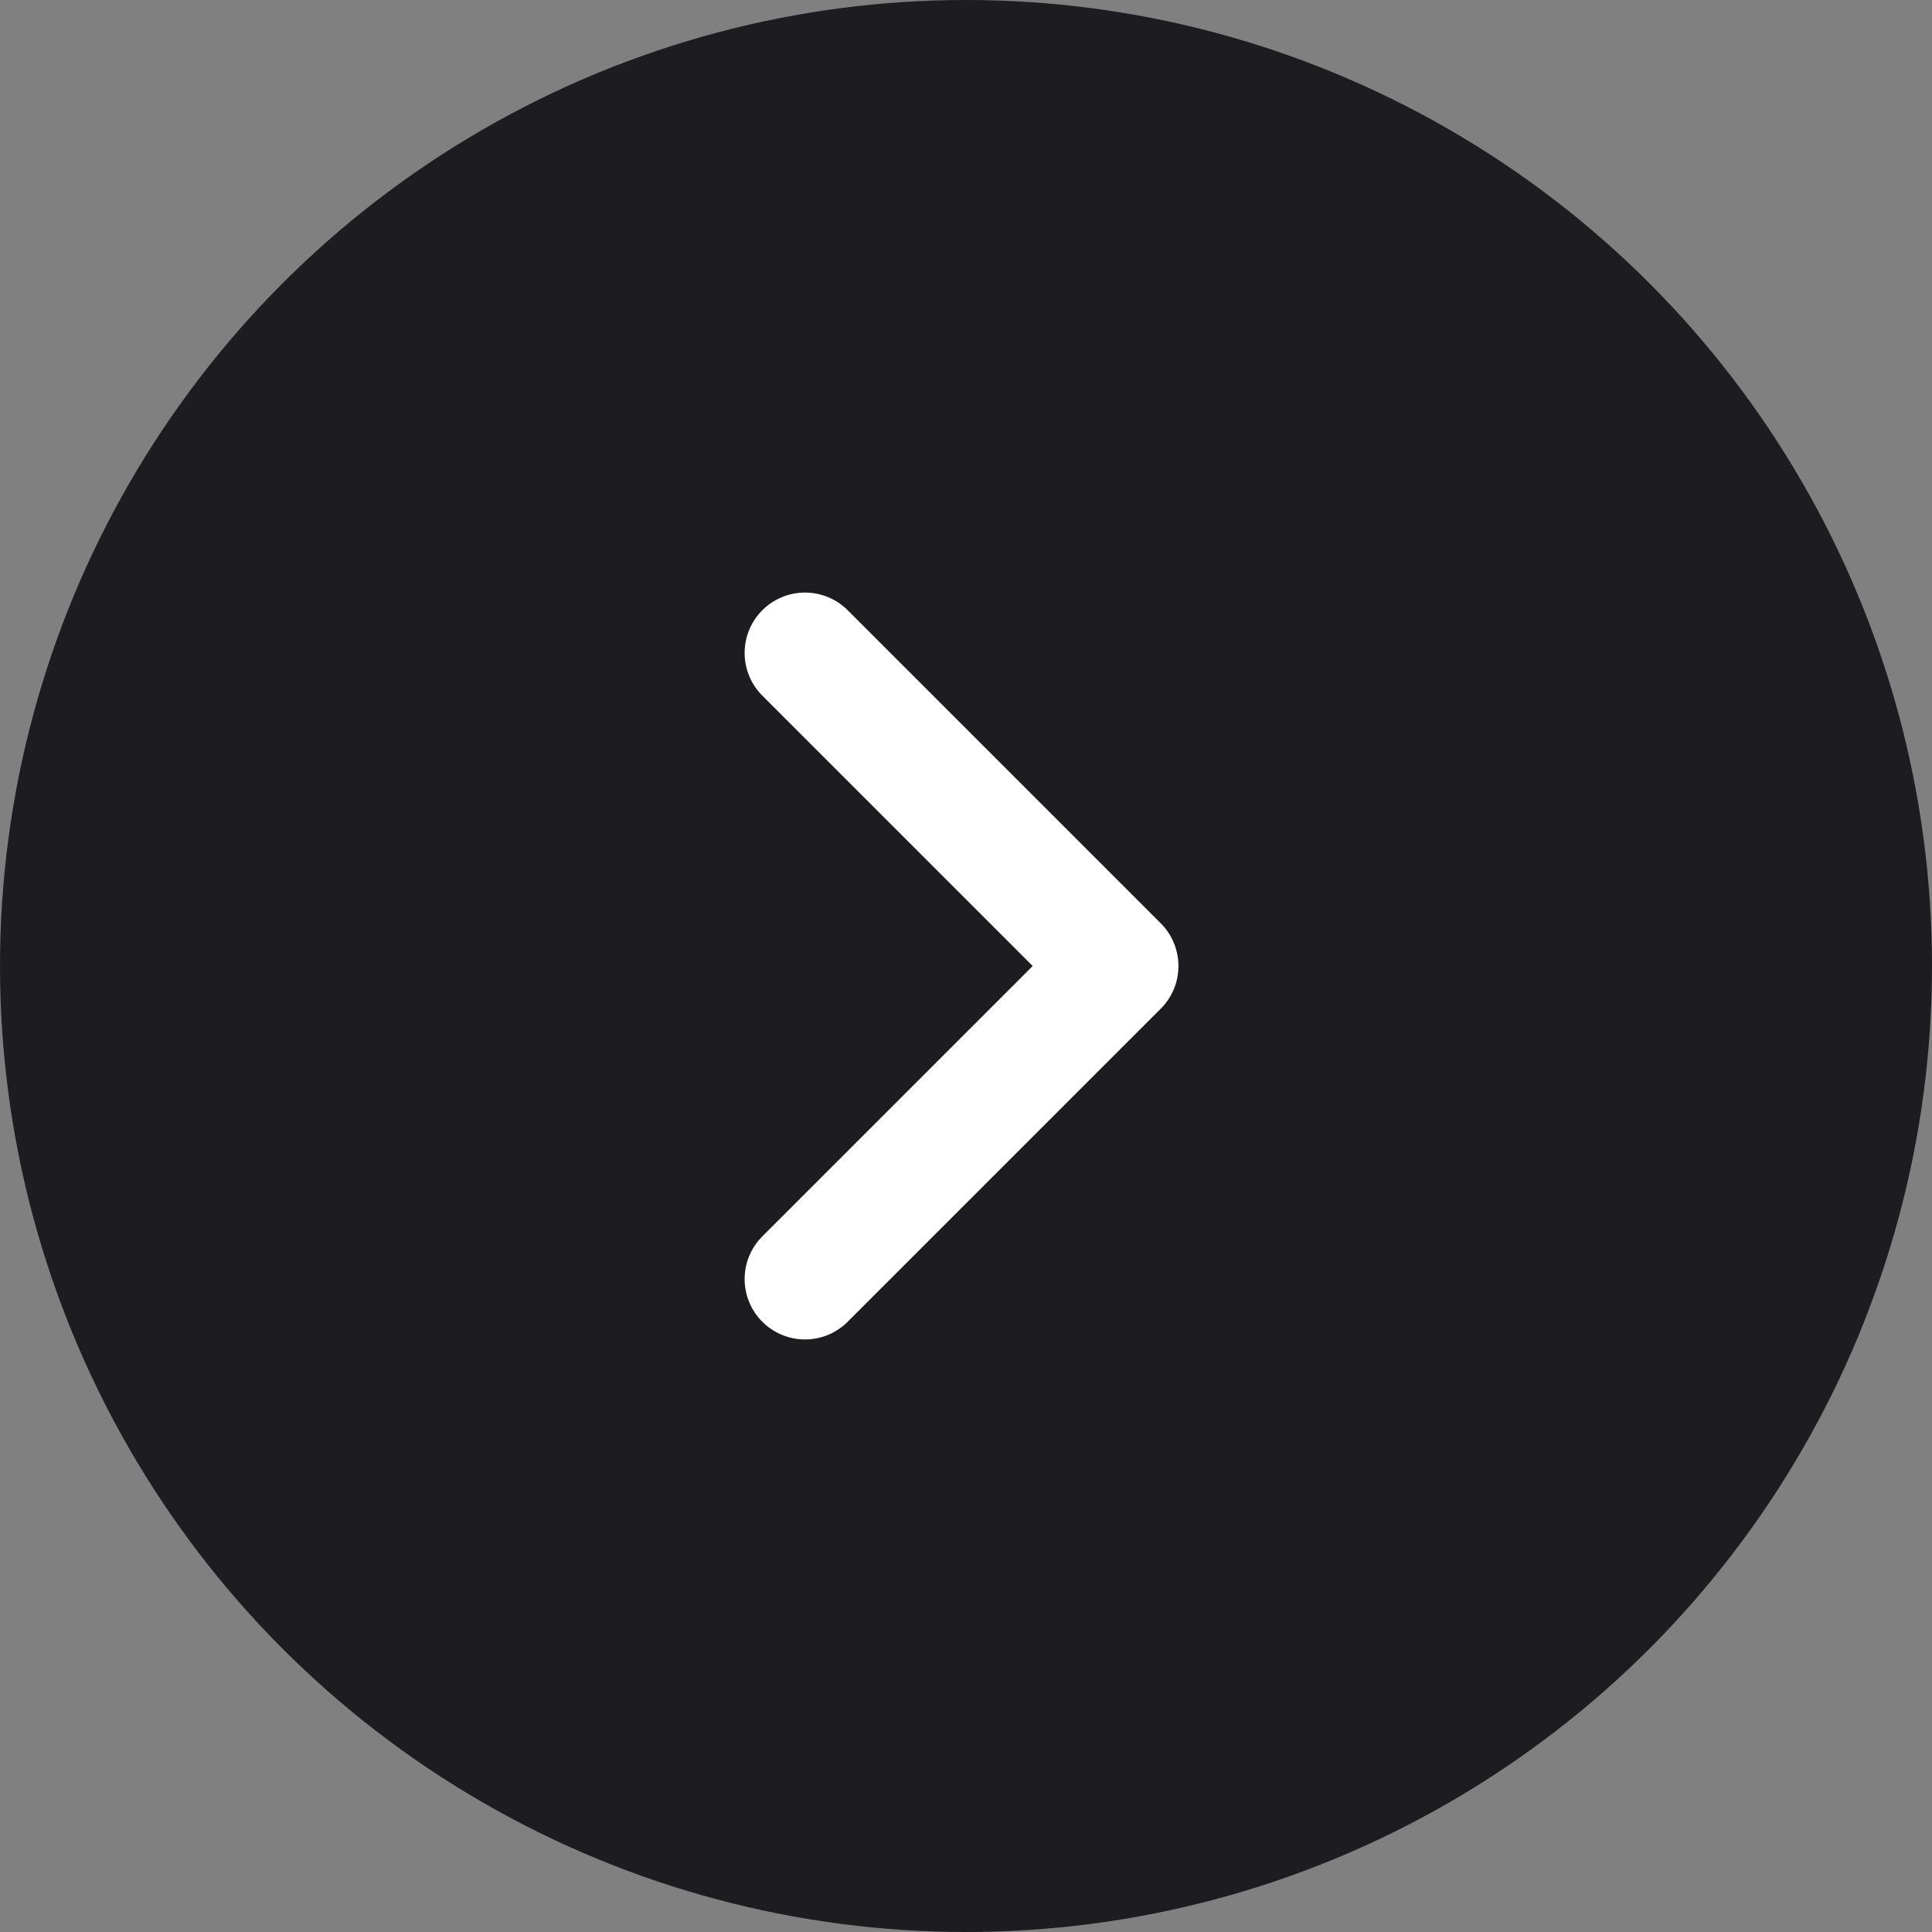
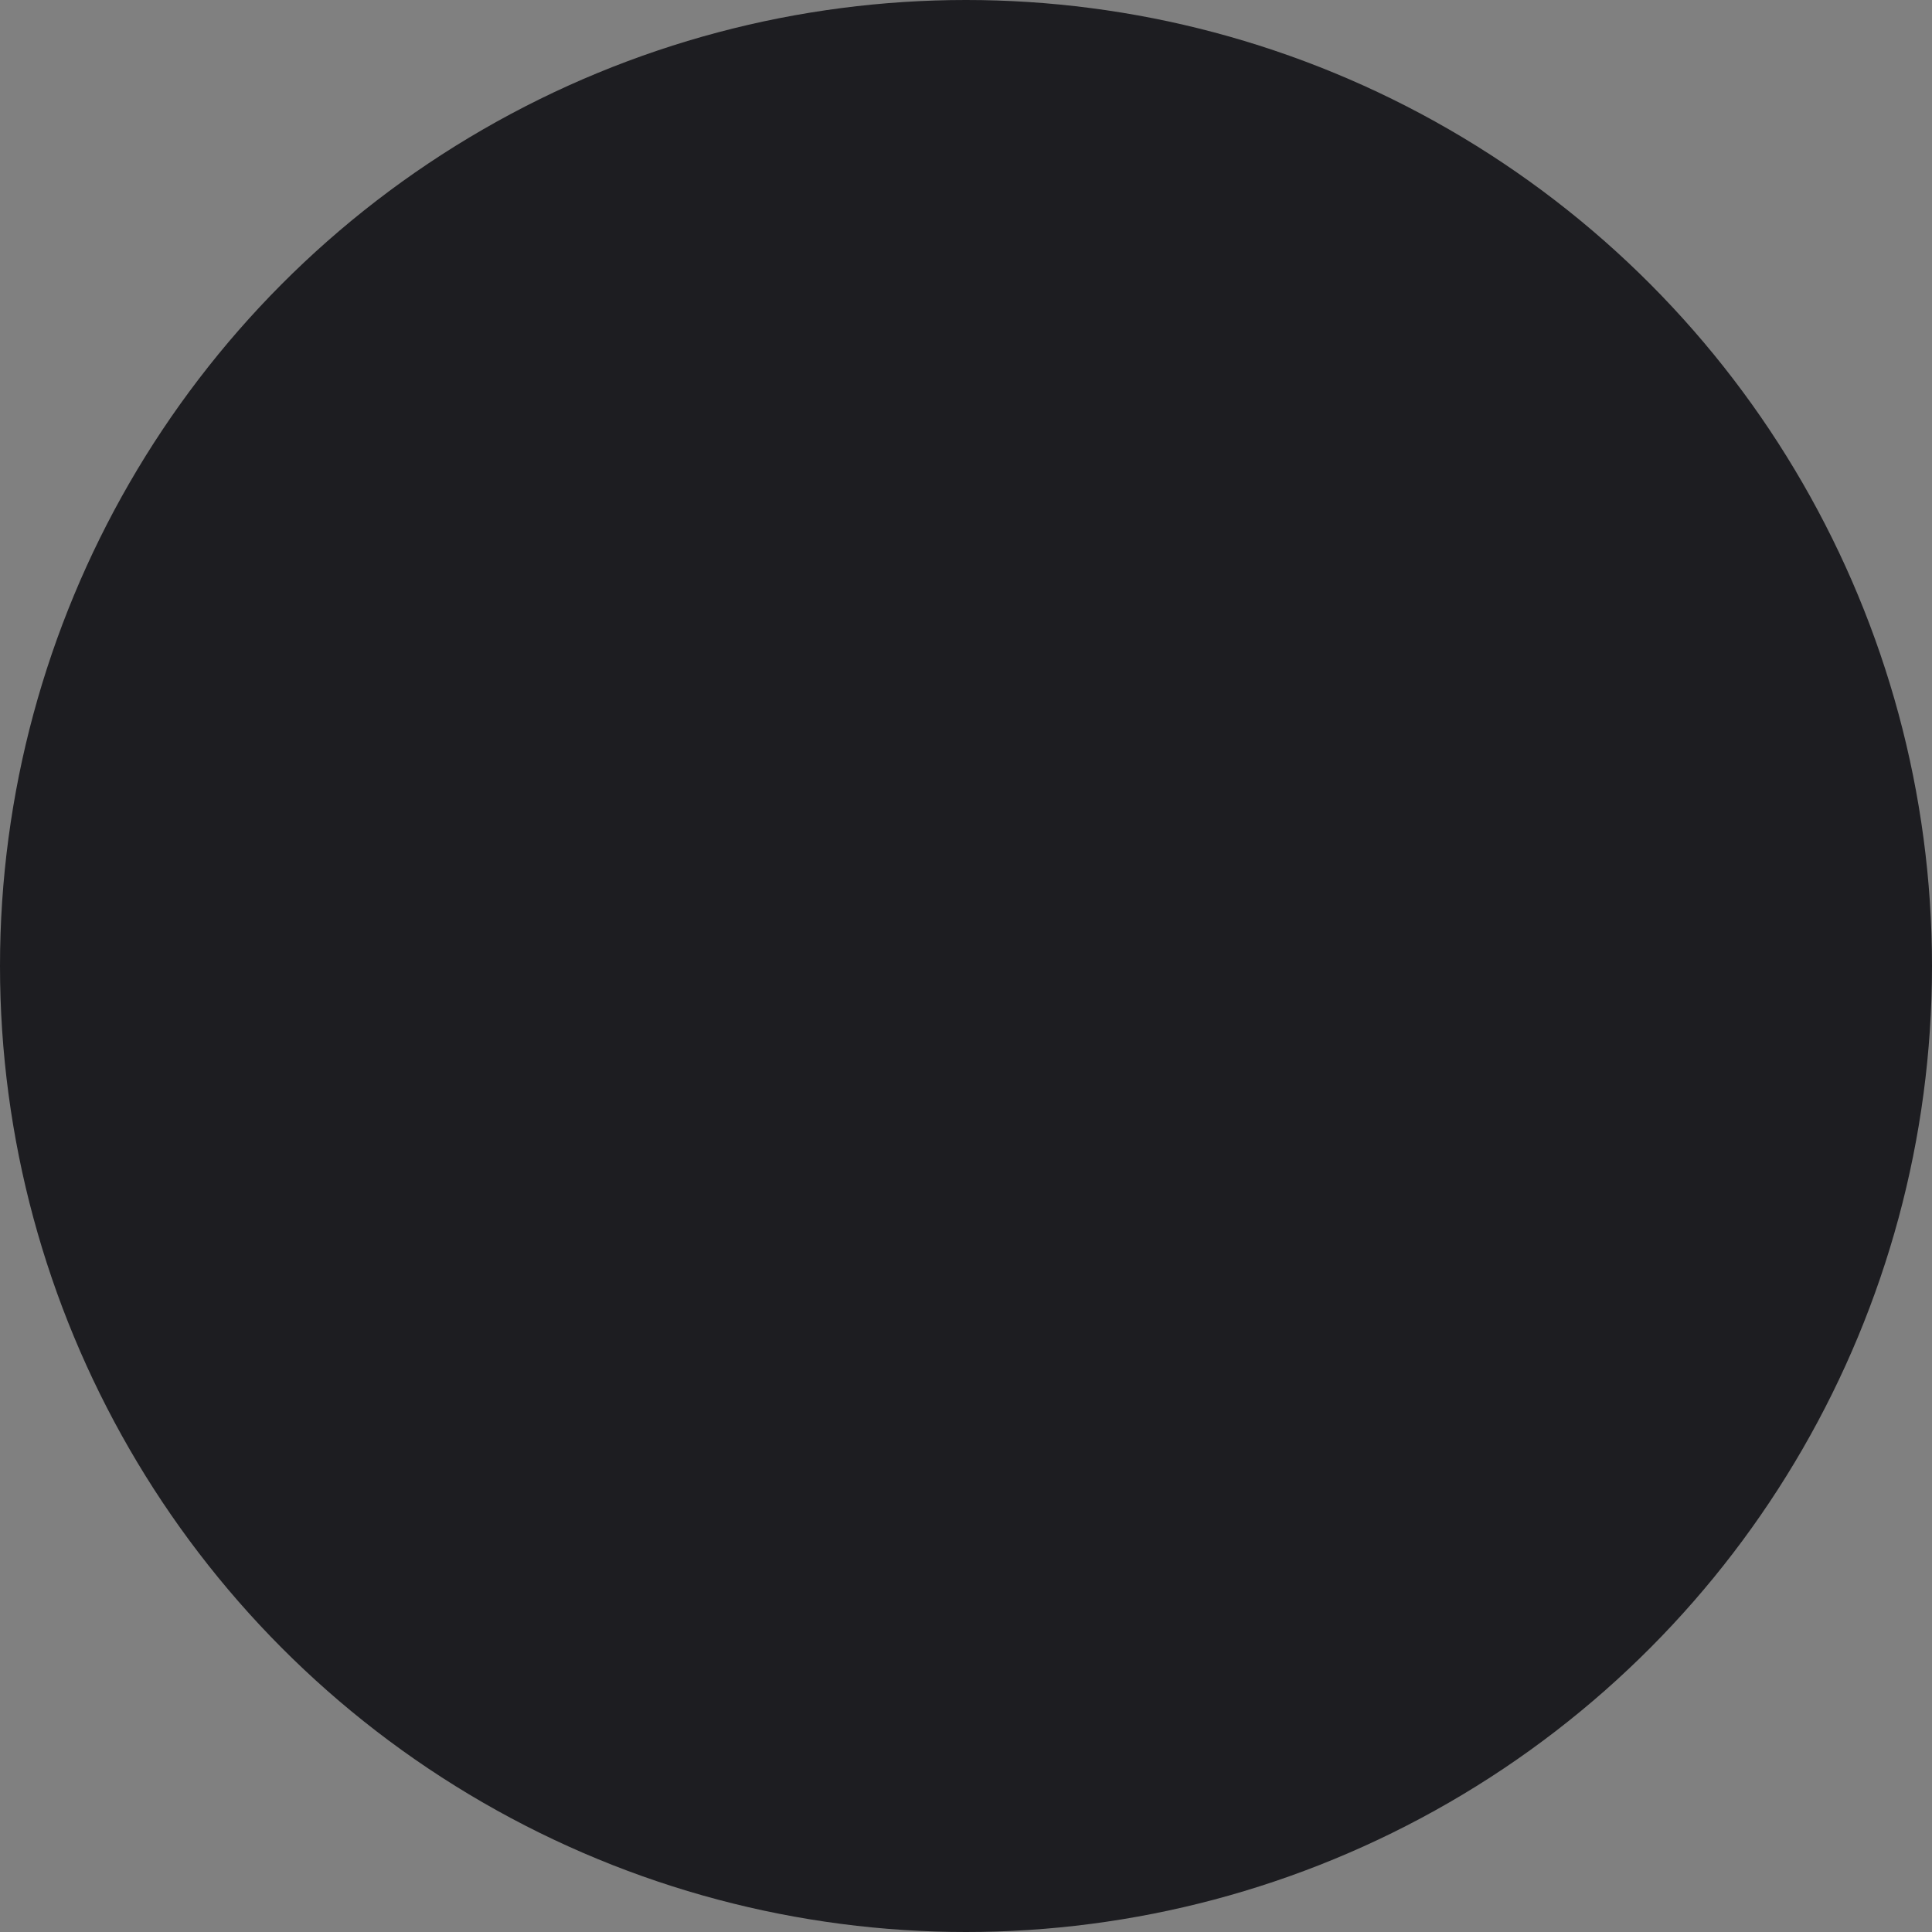
<svg xmlns="http://www.w3.org/2000/svg" width="24" height="24" viewBox="0 0 24 24" fill="none">
  <rect x="0" y="0" width="24" height="24" fill="#808080" stroke="none" />
  <circle cx="12" cy="12" r="12" fill="#1D1D21" />
-   <path d="M10 8.111L13.889 12L10 15.889" stroke="white" stroke-width="1.5" stroke-linecap="round" stroke-linejoin="round" />
</svg>